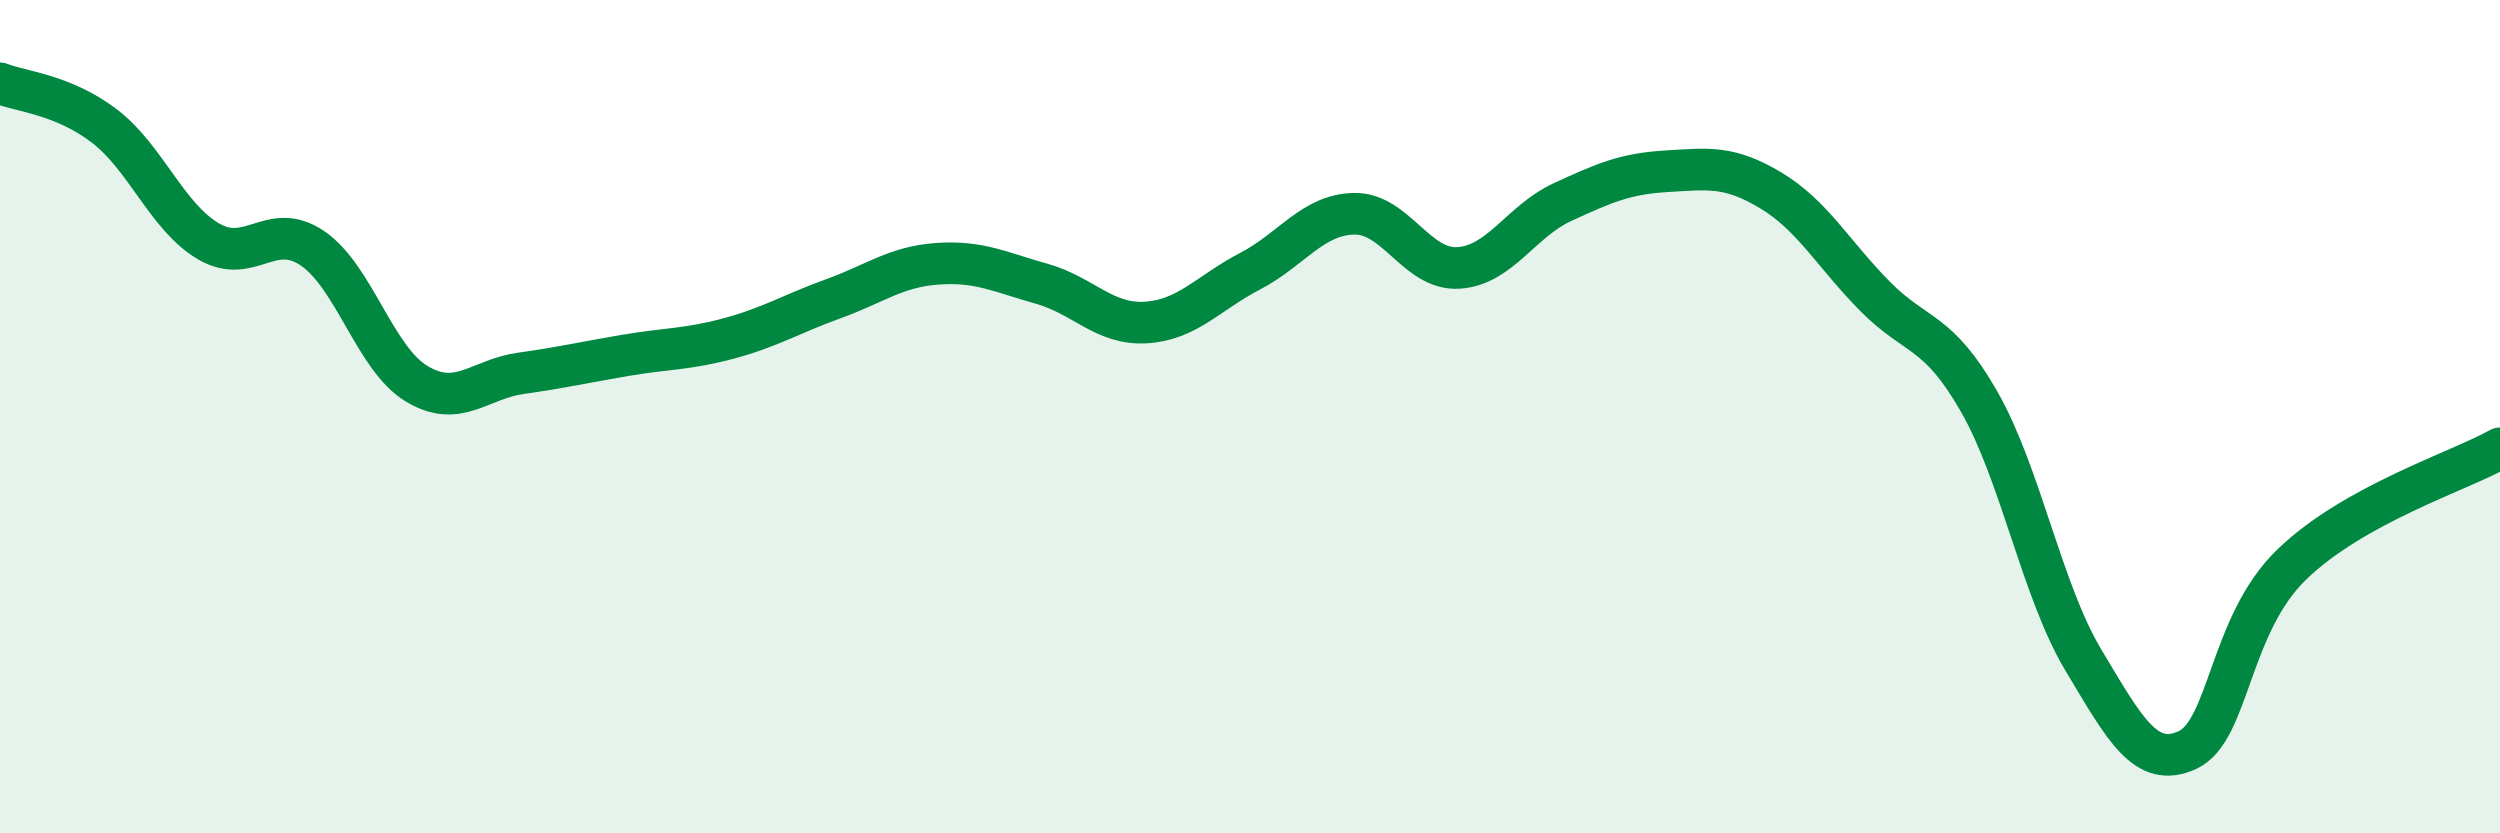
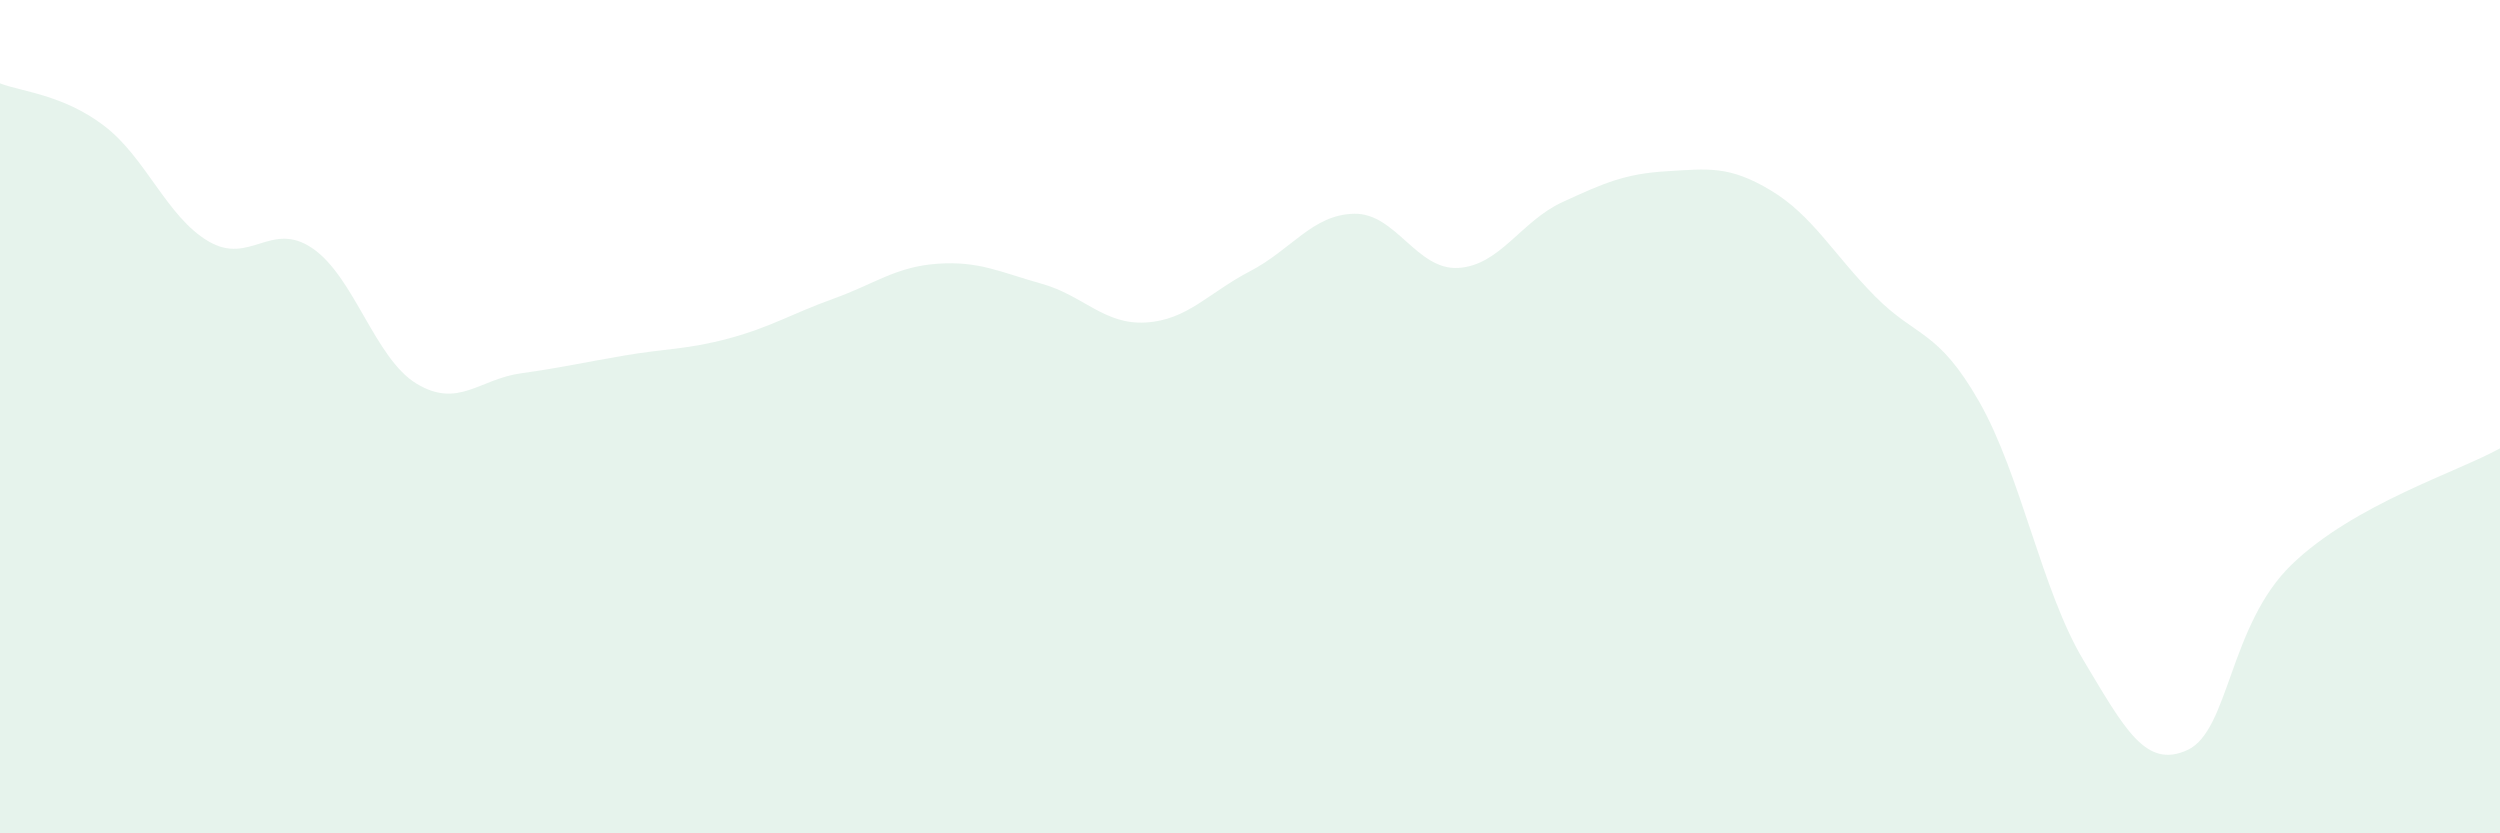
<svg xmlns="http://www.w3.org/2000/svg" width="60" height="20" viewBox="0 0 60 20">
  <path d="M 0,2 C 0.5,2.2 1.5,2.26 2.5,3.02 C 3.5,3.78 4,5.2 5,5.79 C 6,6.38 6.5,5.28 7.5,5.96 C 8.5,6.64 9,8.61 10,9.21 C 11,9.81 11.5,9.1 12.5,8.96 C 13.5,8.82 14,8.7 15,8.53 C 16,8.36 16.5,8.39 17.5,8.12 C 18.5,7.85 19,7.53 20,7.17 C 21,6.81 21.5,6.4 22.5,6.33 C 23.5,6.26 24,6.53 25,6.81 C 26,7.09 26.5,7.8 27.5,7.74 C 28.5,7.68 29,7.03 30,6.51 C 31,5.99 31.5,5.15 32.5,5.13 C 33.5,5.11 34,6.49 35,6.43 C 36,6.37 36.5,5.31 37.5,4.85 C 38.5,4.39 39,4.17 40,4.11 C 41,4.05 41.5,3.97 42.5,4.57 C 43.5,5.17 44,6.1 45,7.11 C 46,8.12 46.5,7.89 47.5,9.64 C 48.5,11.39 49,14.17 50,15.84 C 51,17.51 51.5,18.46 52.5,18 C 53.5,17.54 53.5,15 55,13.55 C 56.5,12.1 59,11.32 60,10.76L60 20L0 20Z" fill="#008740" opacity="0.1" stroke-linecap="round" stroke-linejoin="round" />
-   <path d="M 0,2 C 0.5,2.2 1.5,2.26 2.5,3.02 C 3.5,3.78 4,5.2 5,5.79 C 6,6.38 6.5,5.28 7.5,5.96 C 8.5,6.64 9,8.61 10,9.21 C 11,9.81 11.5,9.1 12.5,8.96 C 13.5,8.82 14,8.7 15,8.53 C 16,8.36 16.5,8.39 17.5,8.12 C 18.5,7.85 19,7.53 20,7.17 C 21,6.81 21.5,6.4 22.5,6.33 C 23.5,6.26 24,6.53 25,6.81 C 26,7.09 26.5,7.8 27.5,7.74 C 28.5,7.68 29,7.03 30,6.51 C 31,5.99 31.5,5.15 32.5,5.13 C 33.5,5.11 34,6.49 35,6.43 C 36,6.37 36.5,5.31 37.5,4.85 C 38.5,4.39 39,4.17 40,4.11 C 41,4.05 41.5,3.97 42.5,4.57 C 43.5,5.17 44,6.1 45,7.11 C 46,8.12 46.5,7.89 47.5,9.64 C 48.5,11.39 49,14.17 50,15.84 C 51,17.51 51.5,18.46 52.5,18 C 53.5,17.54 53.5,15 55,13.55 C 56.5,12.1 59,11.32 60,10.76" stroke="#008740" stroke-width="1" fill="none" stroke-linecap="round" stroke-linejoin="round" />
</svg>